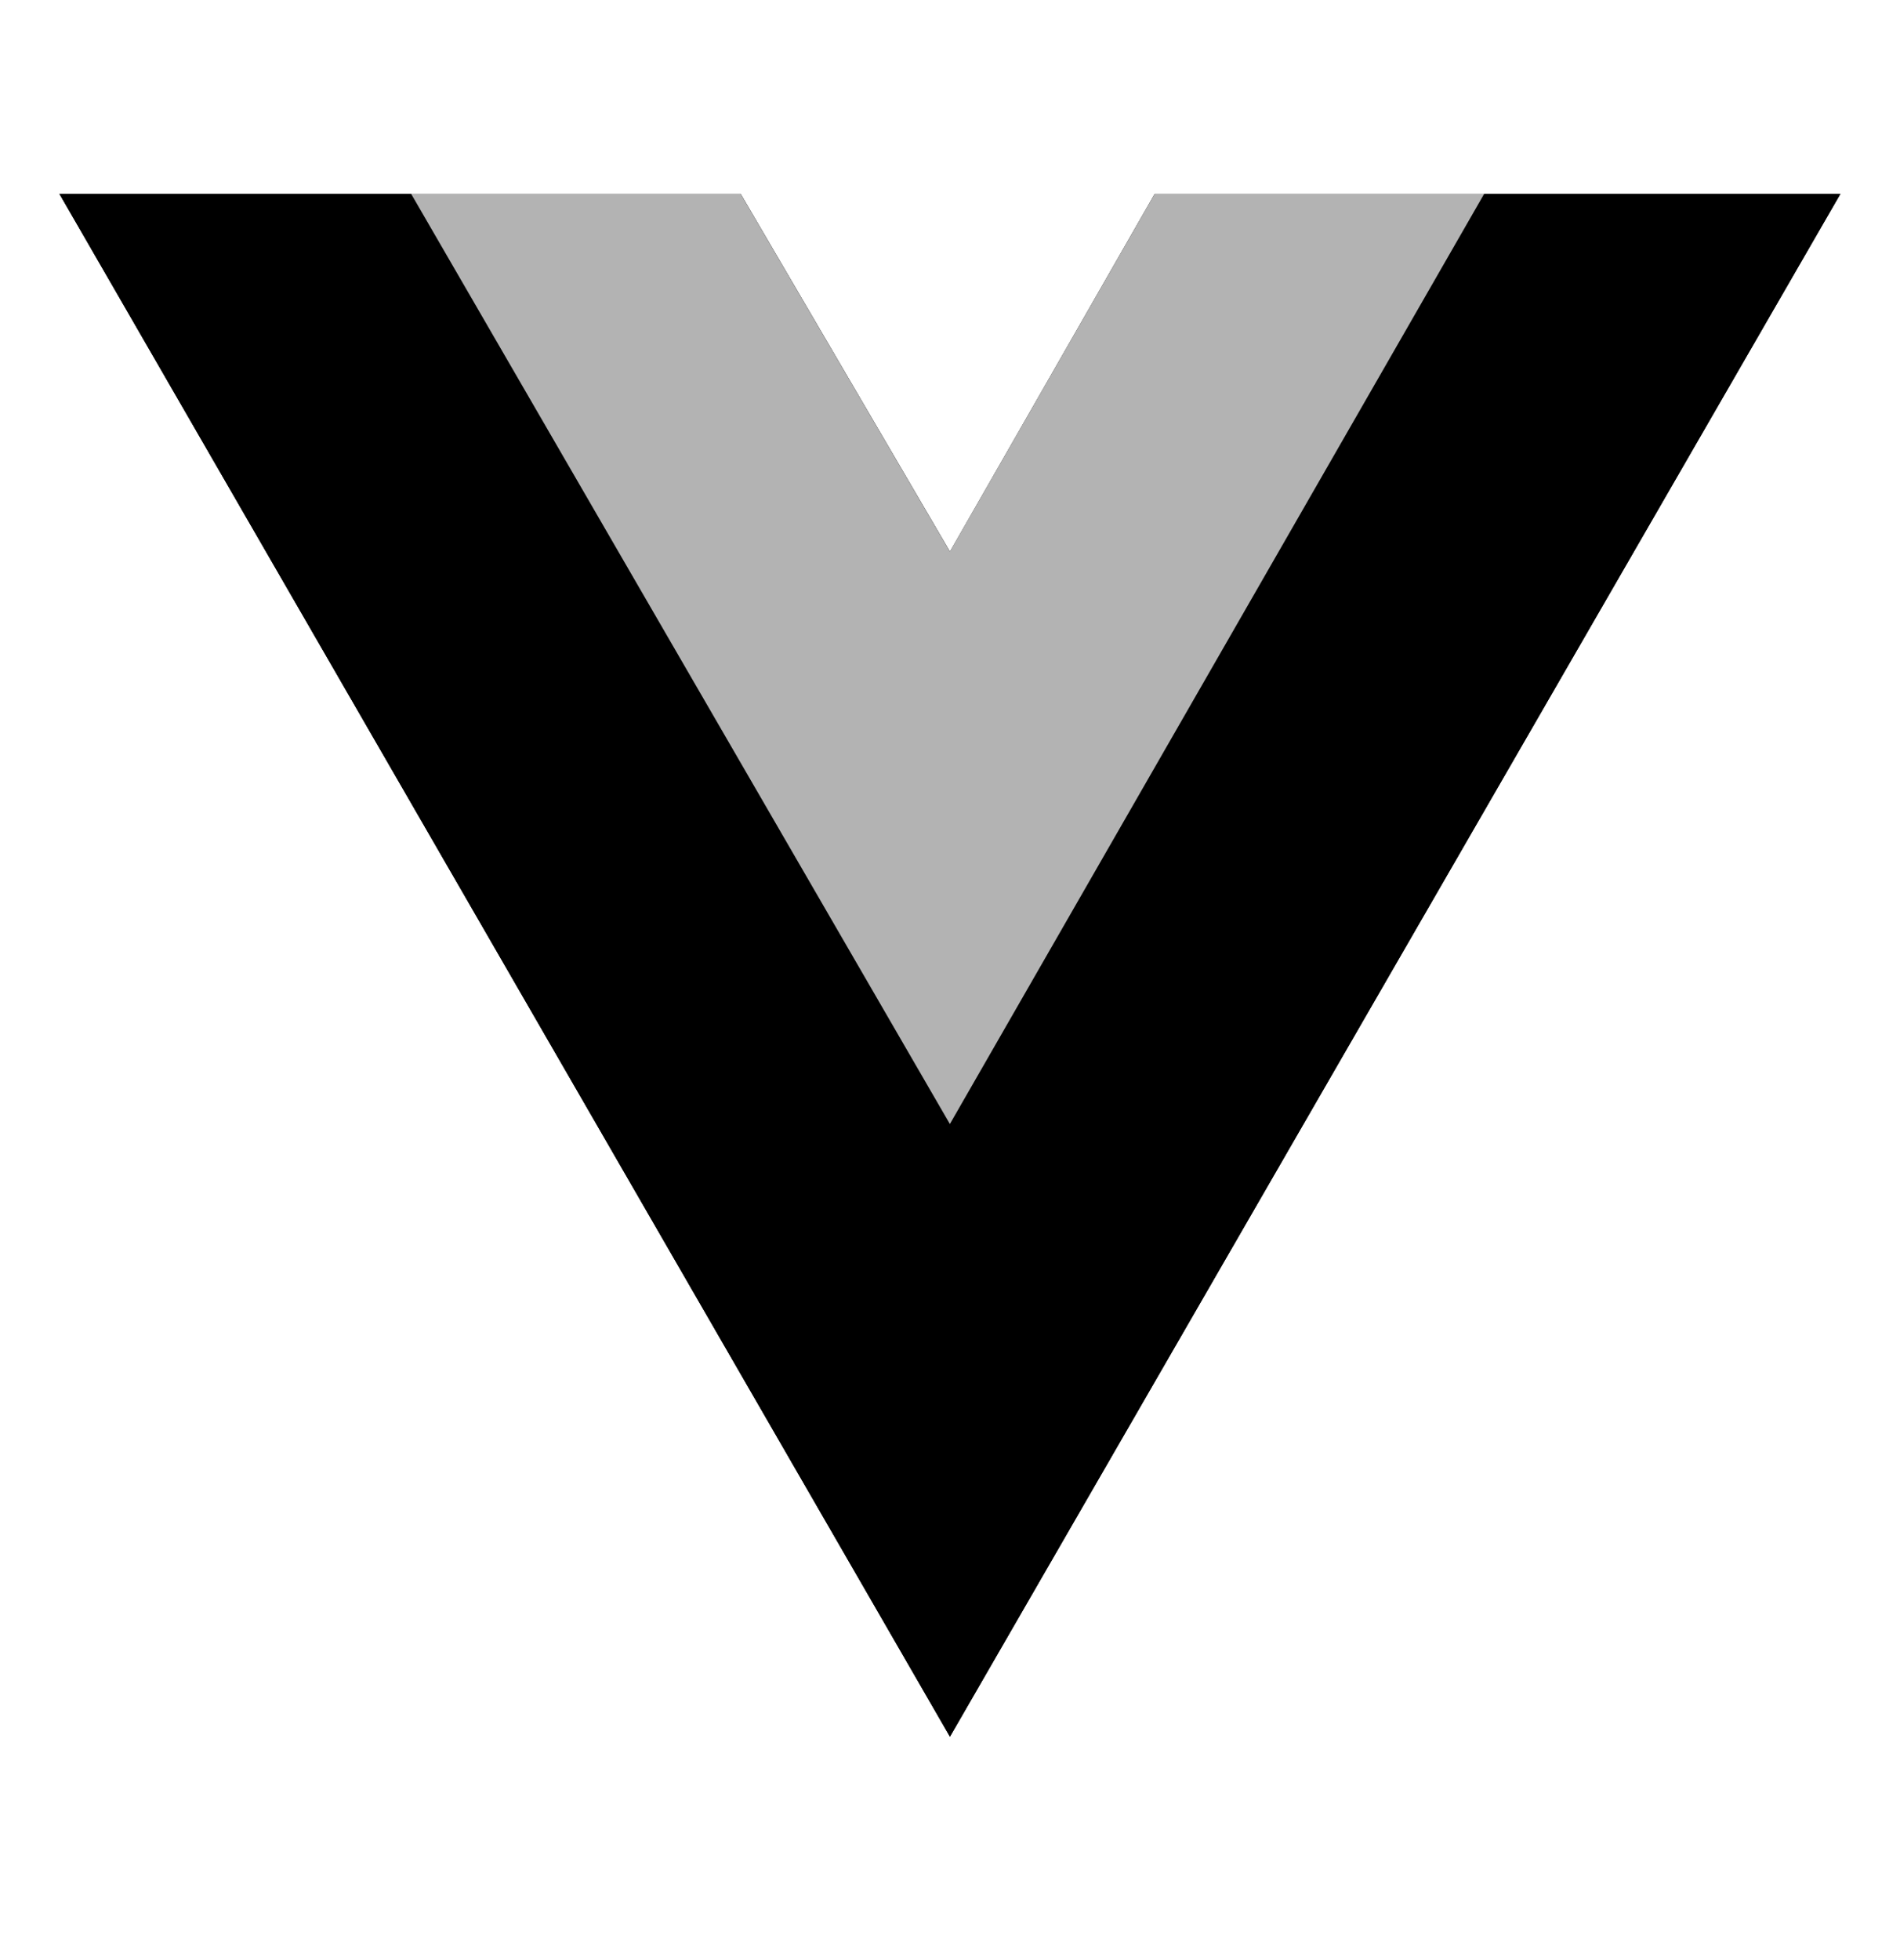
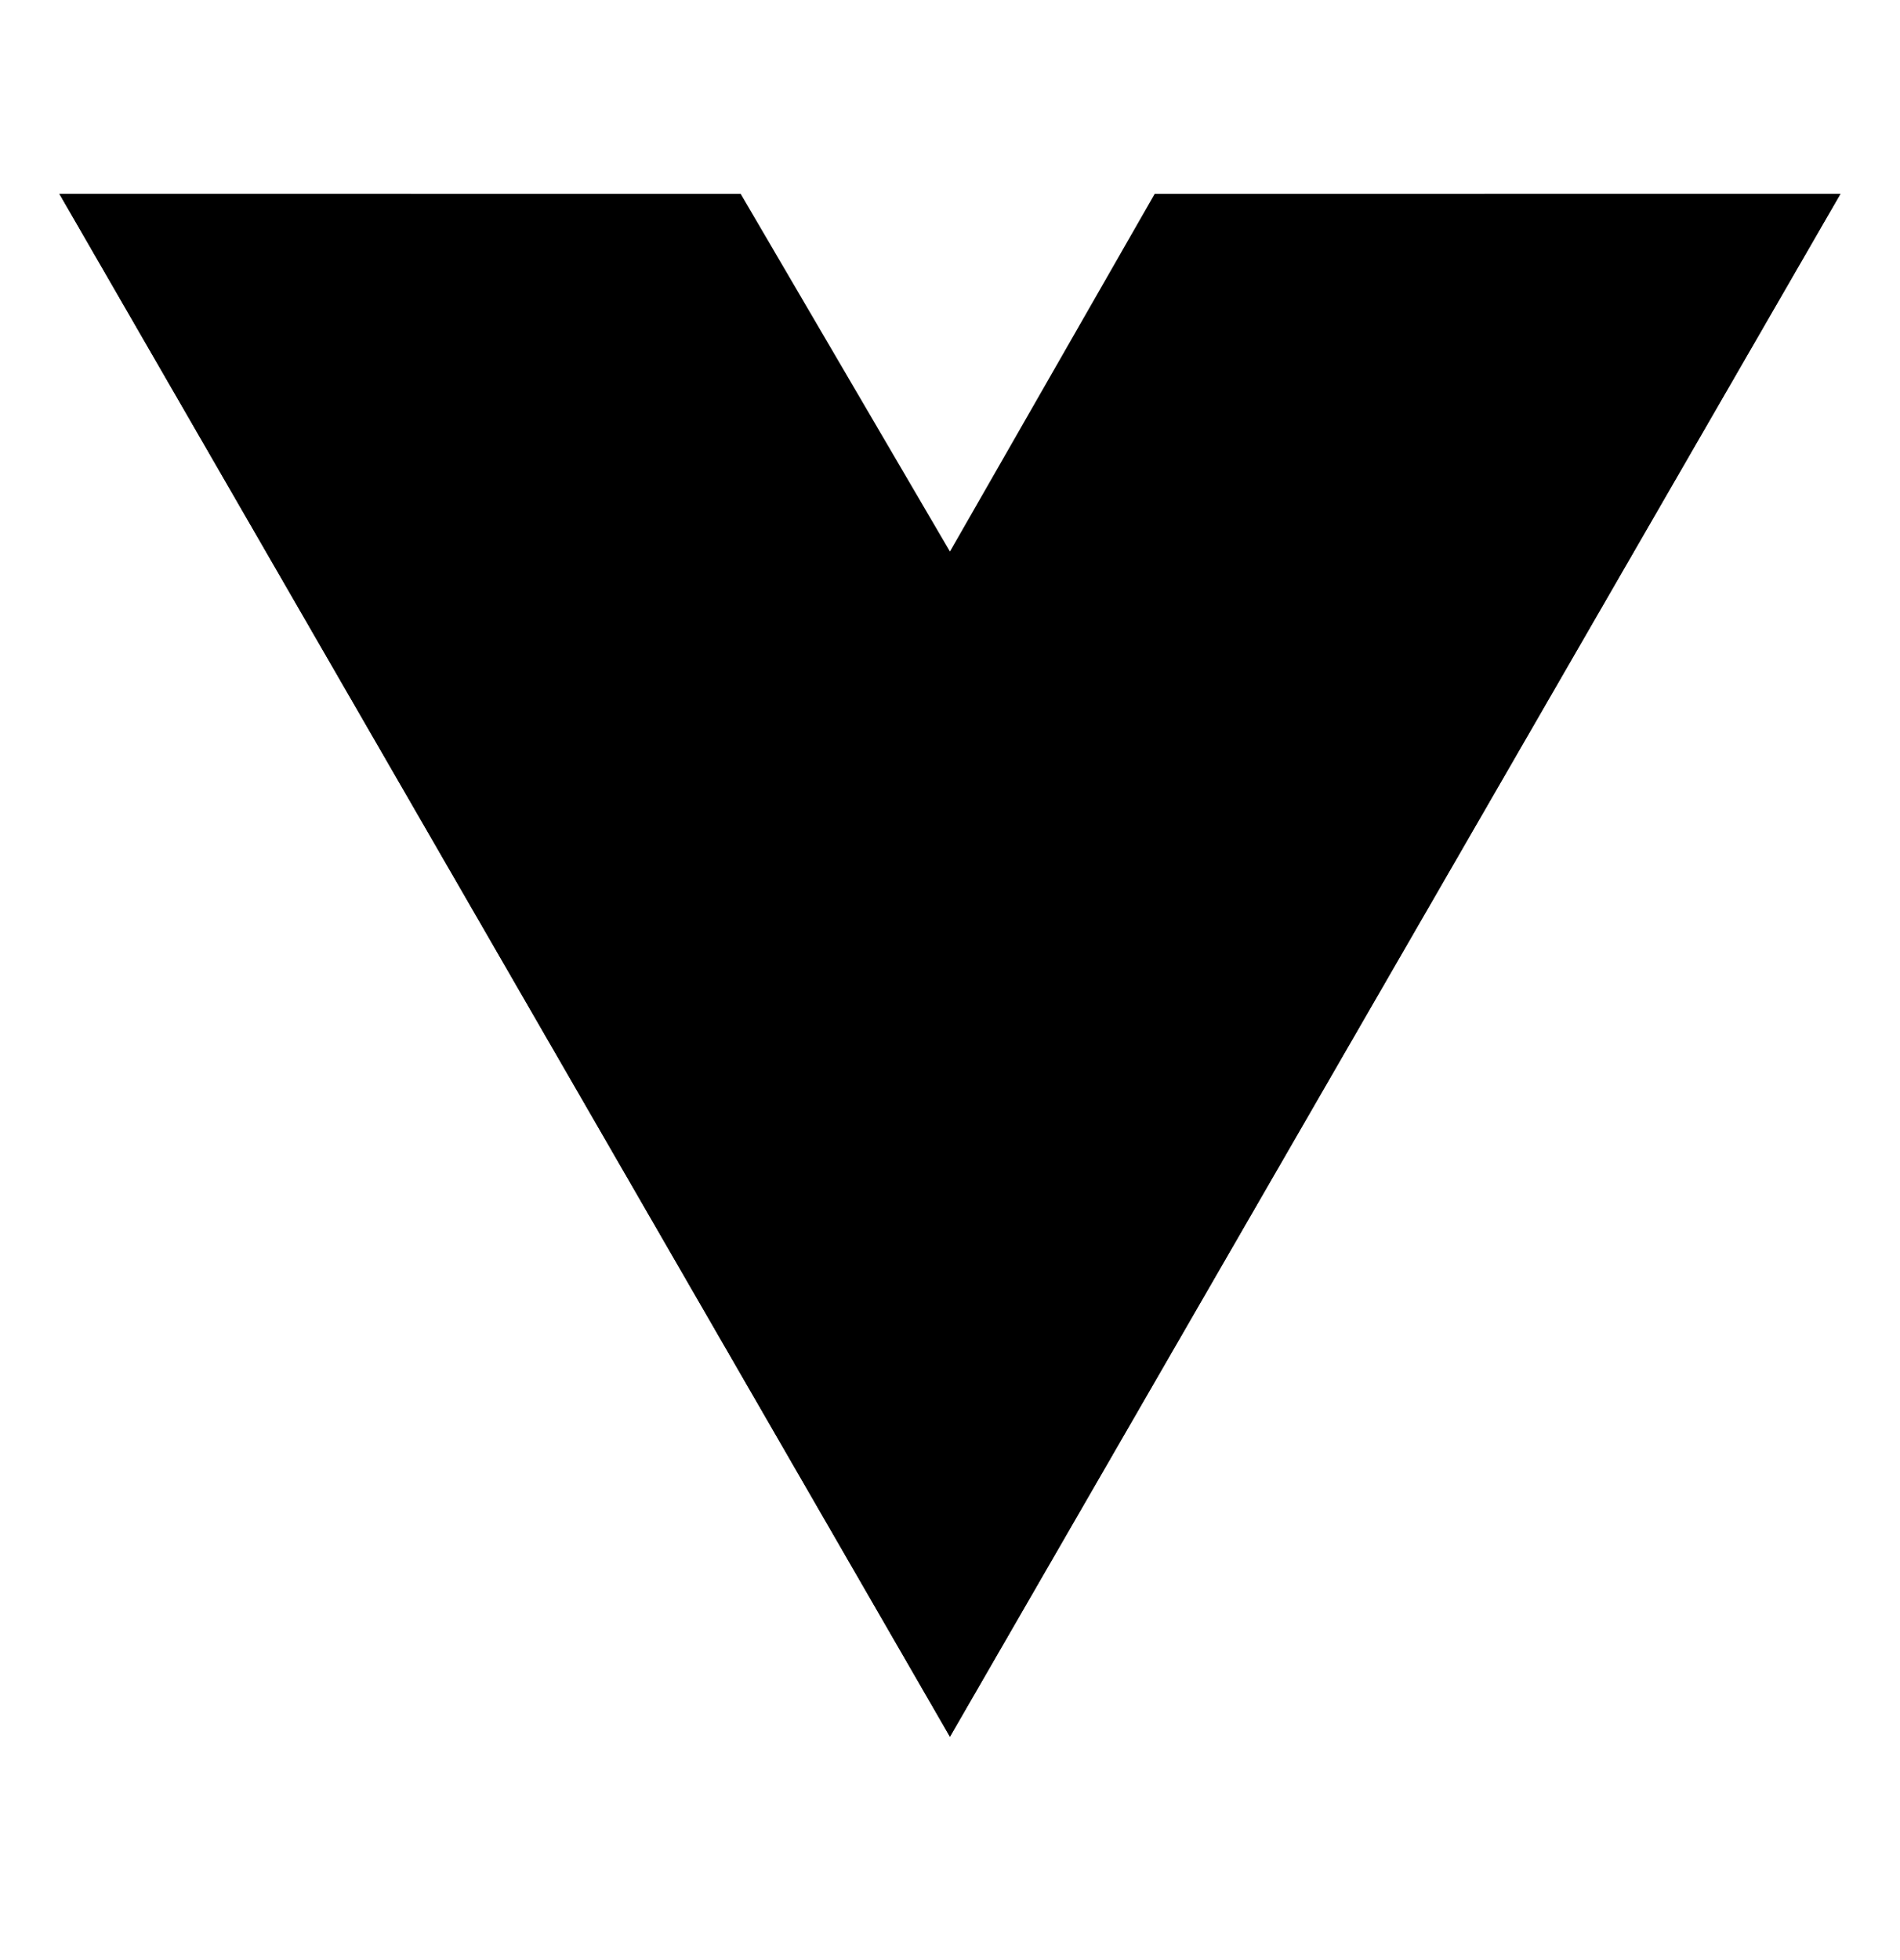
<svg xmlns="http://www.w3.org/2000/svg" width="32" height="33" viewBox="0 0 32 33" fill="none">
  <g clip-path="url(#clip0_717_3306)">
    <path d="M24.998 3.263H30.997L15.999 29.239L1 3.263H12.474L15.999 9.286L19.448 3.263H24.998Z" fill="black" />
    <path d="M1 3.263L15.999 29.239L30.997 3.263H24.998L15.999 18.849L6.924 3.263H1Z" fill="black" />
-     <path d="M6.924 3.263L15.998 18.924L24.997 3.263H19.448L15.998 9.286L12.473 3.263H6.924Z" fill="#B3B3B3" />
  </g>
  <defs>
    <clipPath id="clip0_717_3306">
      <rect width="30" height="26" fill="white" transform="translate(1 3.263)" />
    </clipPath>
  </defs>
</svg>